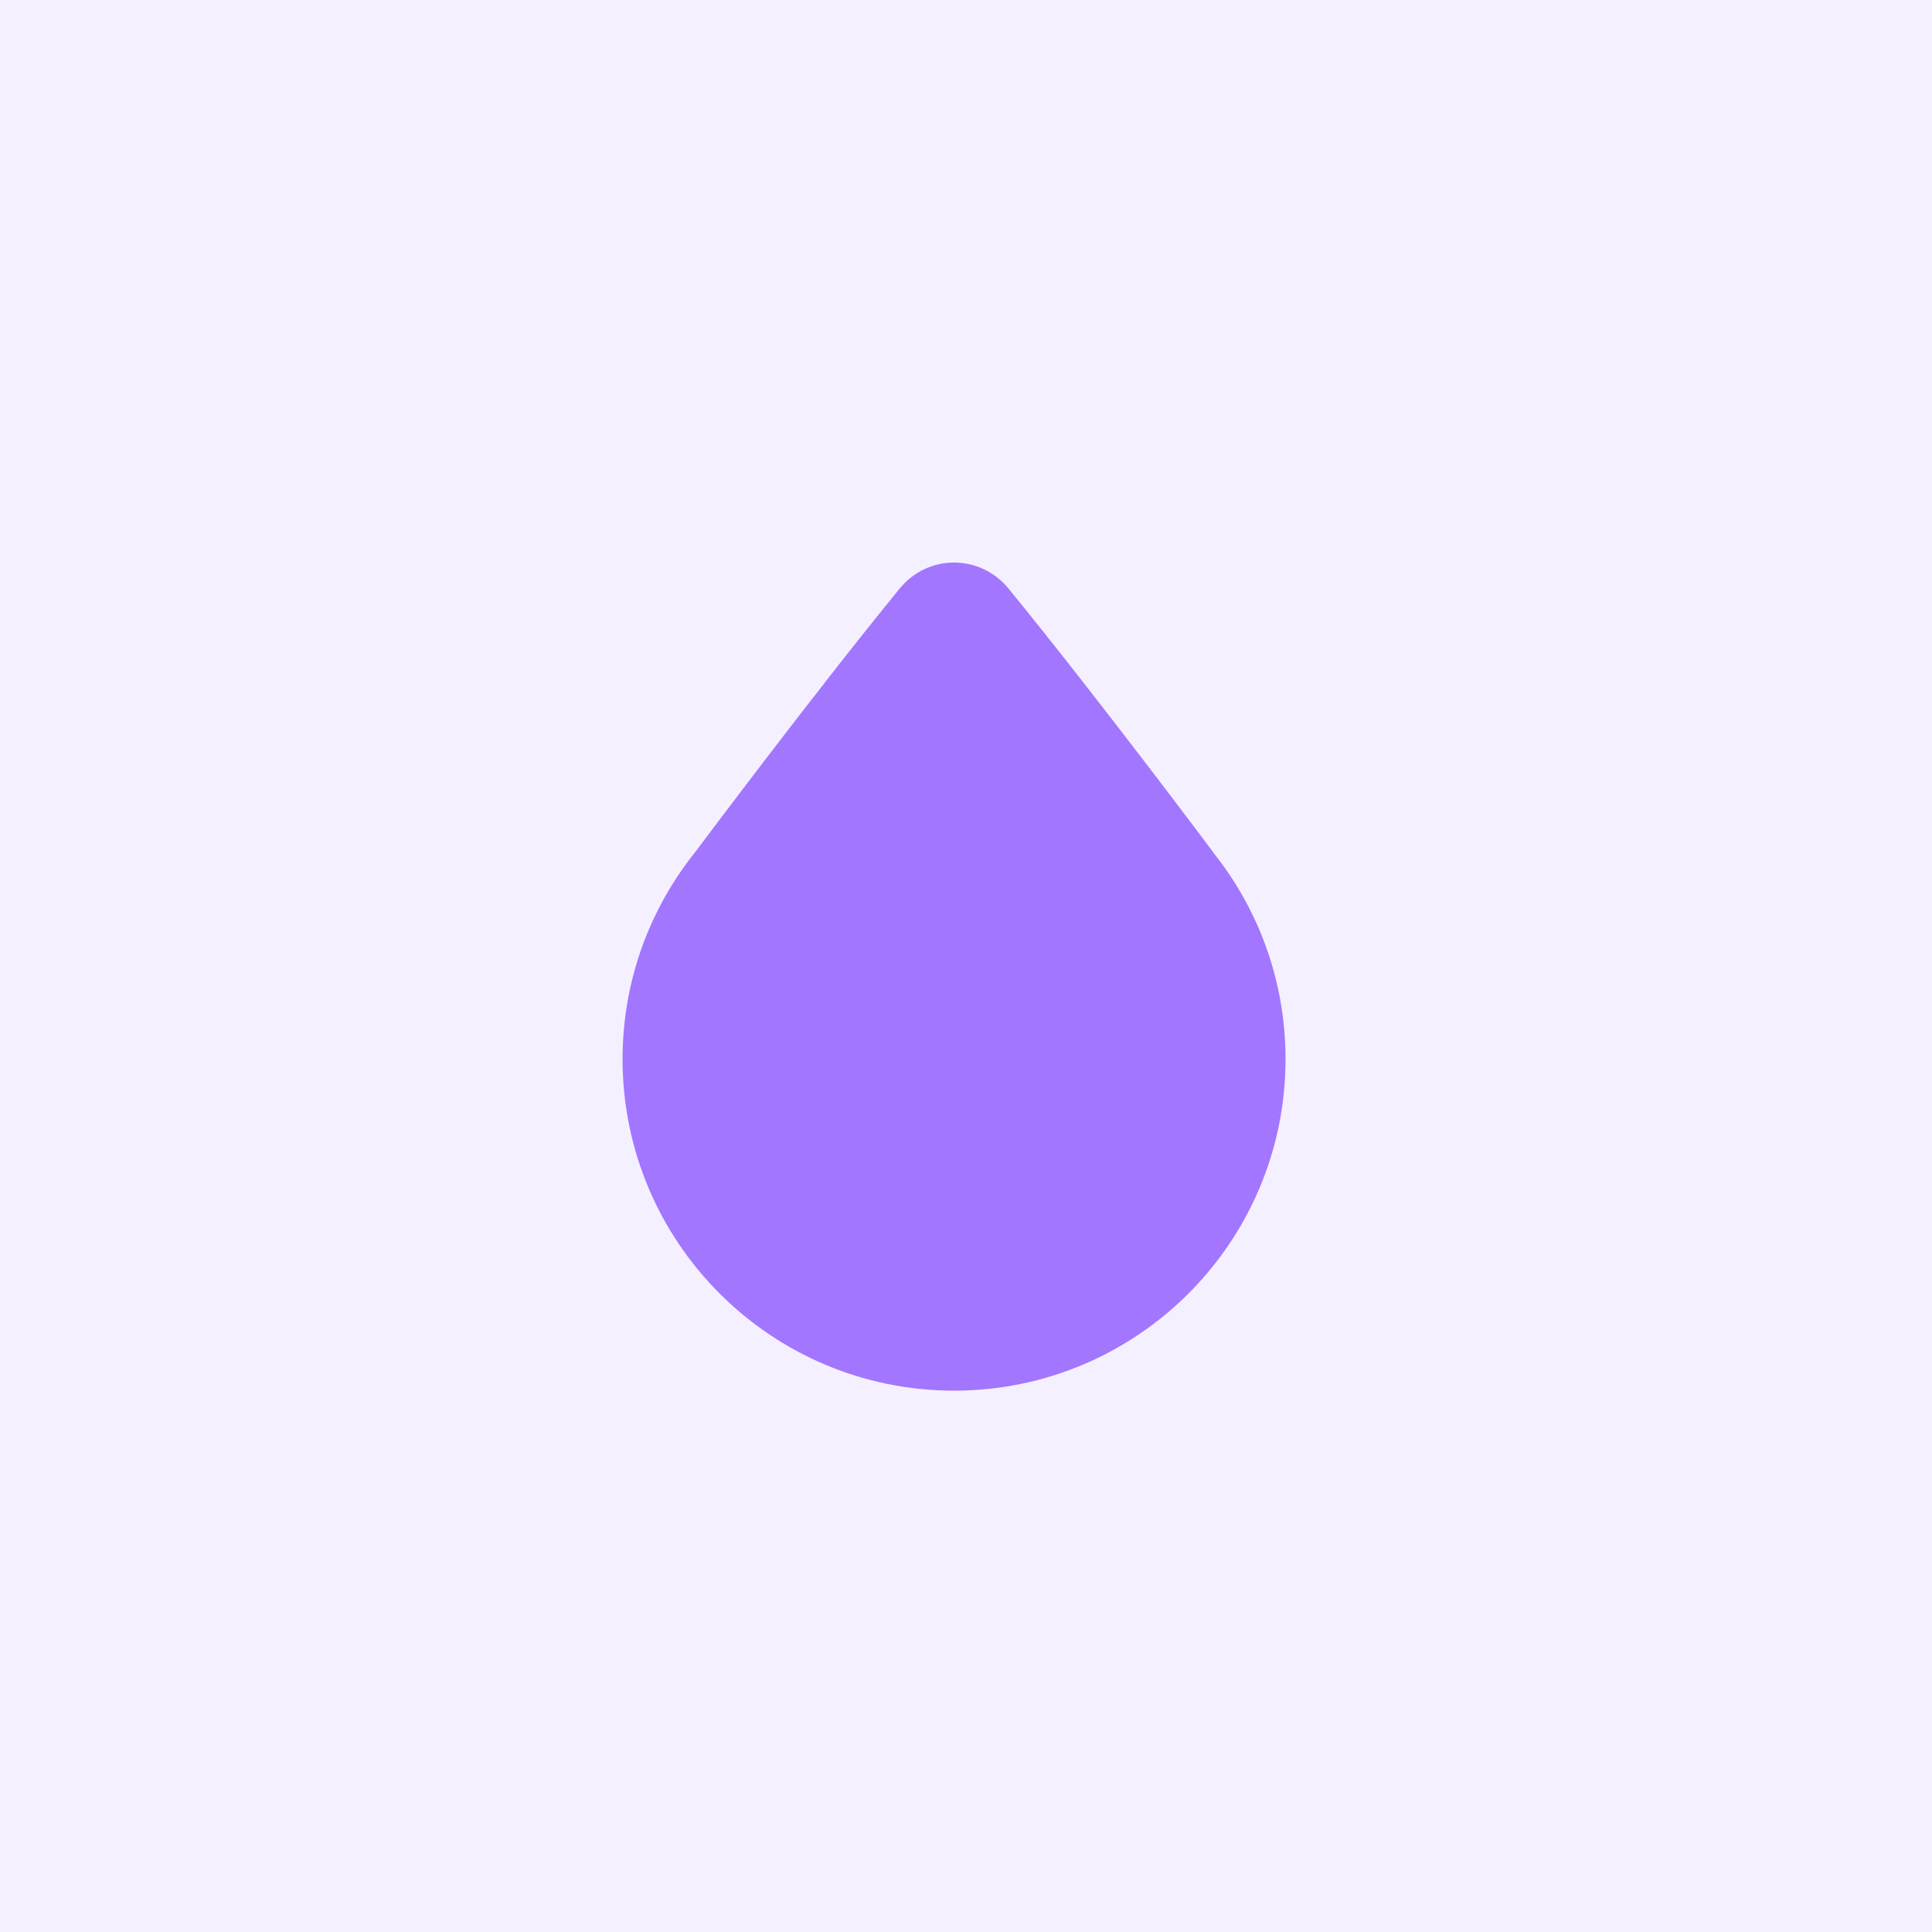
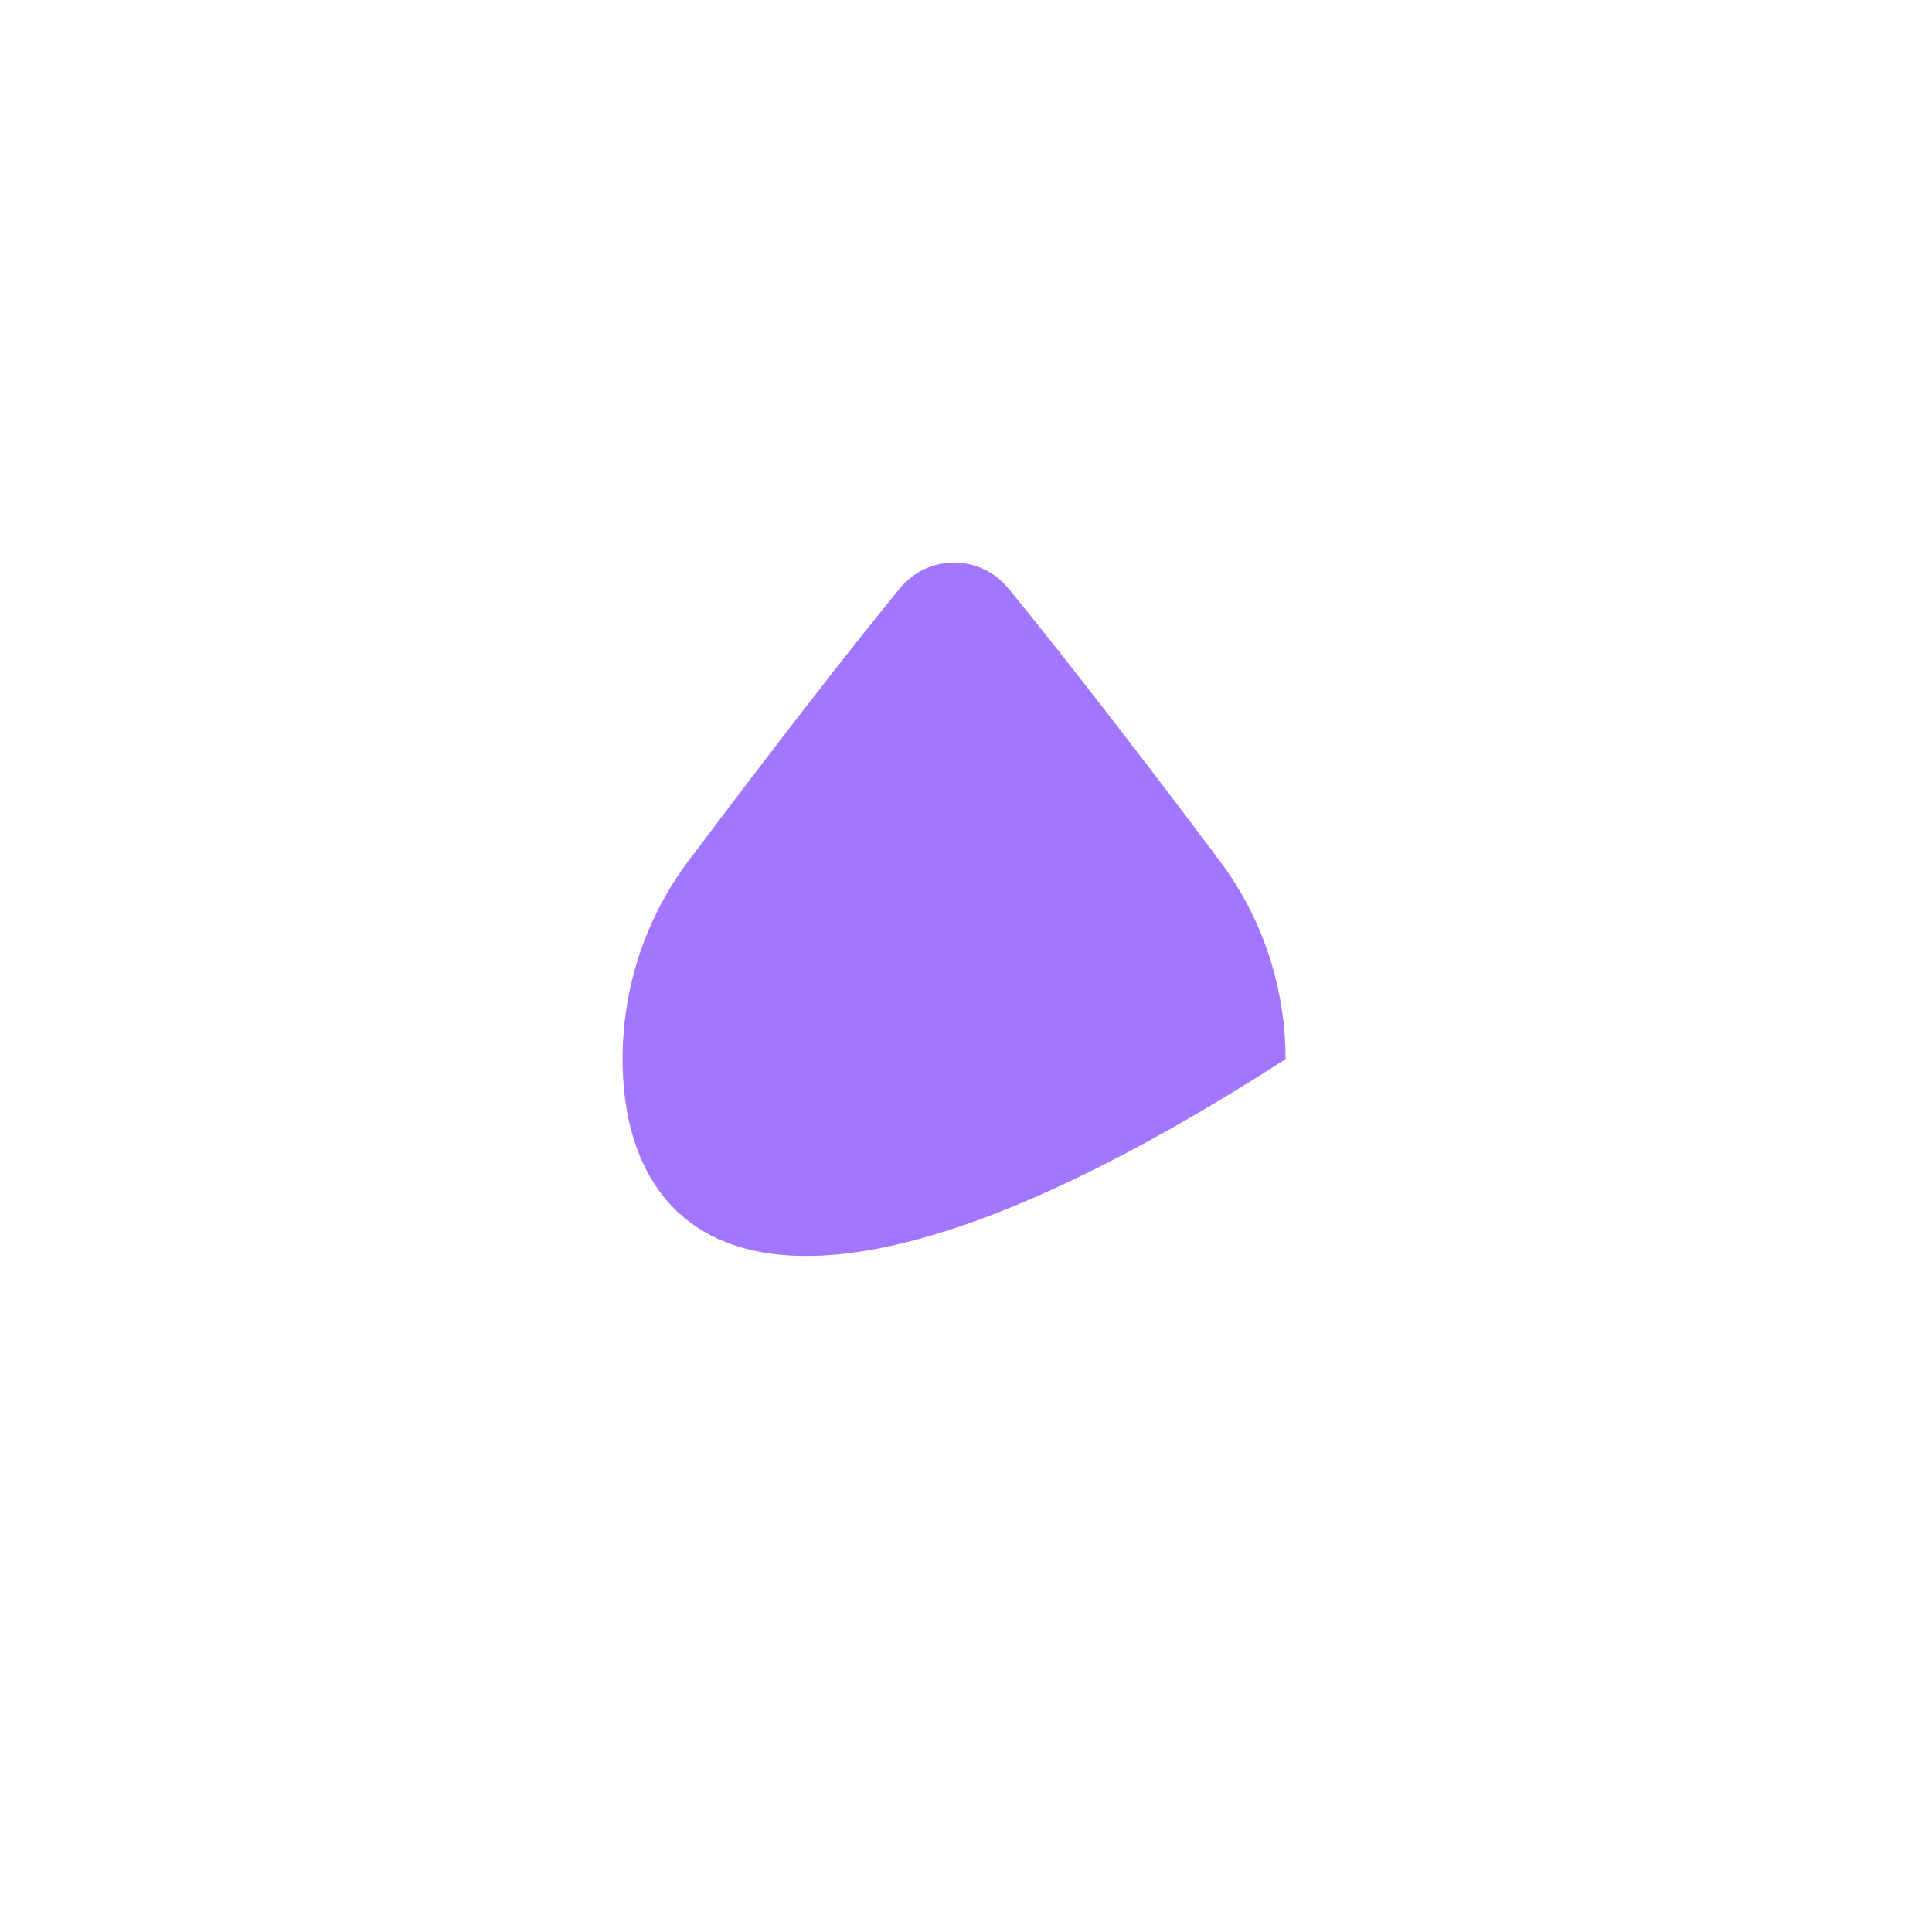
<svg xmlns="http://www.w3.org/2000/svg" width="80" height="80" viewBox="0 0 80 80" fill="none">
-   <rect width="80" height="80" fill="#F5F0FF" />
-   <path d="M50.221 35.279C52.105 37.629 53.231 40.611 53.231 43.857C53.231 51.438 47.086 57.584 39.505 57.584C31.925 57.584 25.779 51.438 25.779 43.857C25.779 40.611 26.906 37.629 28.79 35.279L28.801 35.265C28.801 35.265 33.565 28.886 37.249 24.376C38.427 22.933 40.584 22.933 41.763 24.375C45.459 28.895 50.229 35.279 50.229 35.279H50.221Z" fill="#A276FF" />
+   <path d="M50.221 35.279C52.105 37.629 53.231 40.611 53.231 43.857C31.925 57.584 25.779 51.438 25.779 43.857C25.779 40.611 26.906 37.629 28.79 35.279L28.801 35.265C28.801 35.265 33.565 28.886 37.249 24.376C38.427 22.933 40.584 22.933 41.763 24.375C45.459 28.895 50.229 35.279 50.229 35.279H50.221Z" fill="#A276FF" />
</svg>